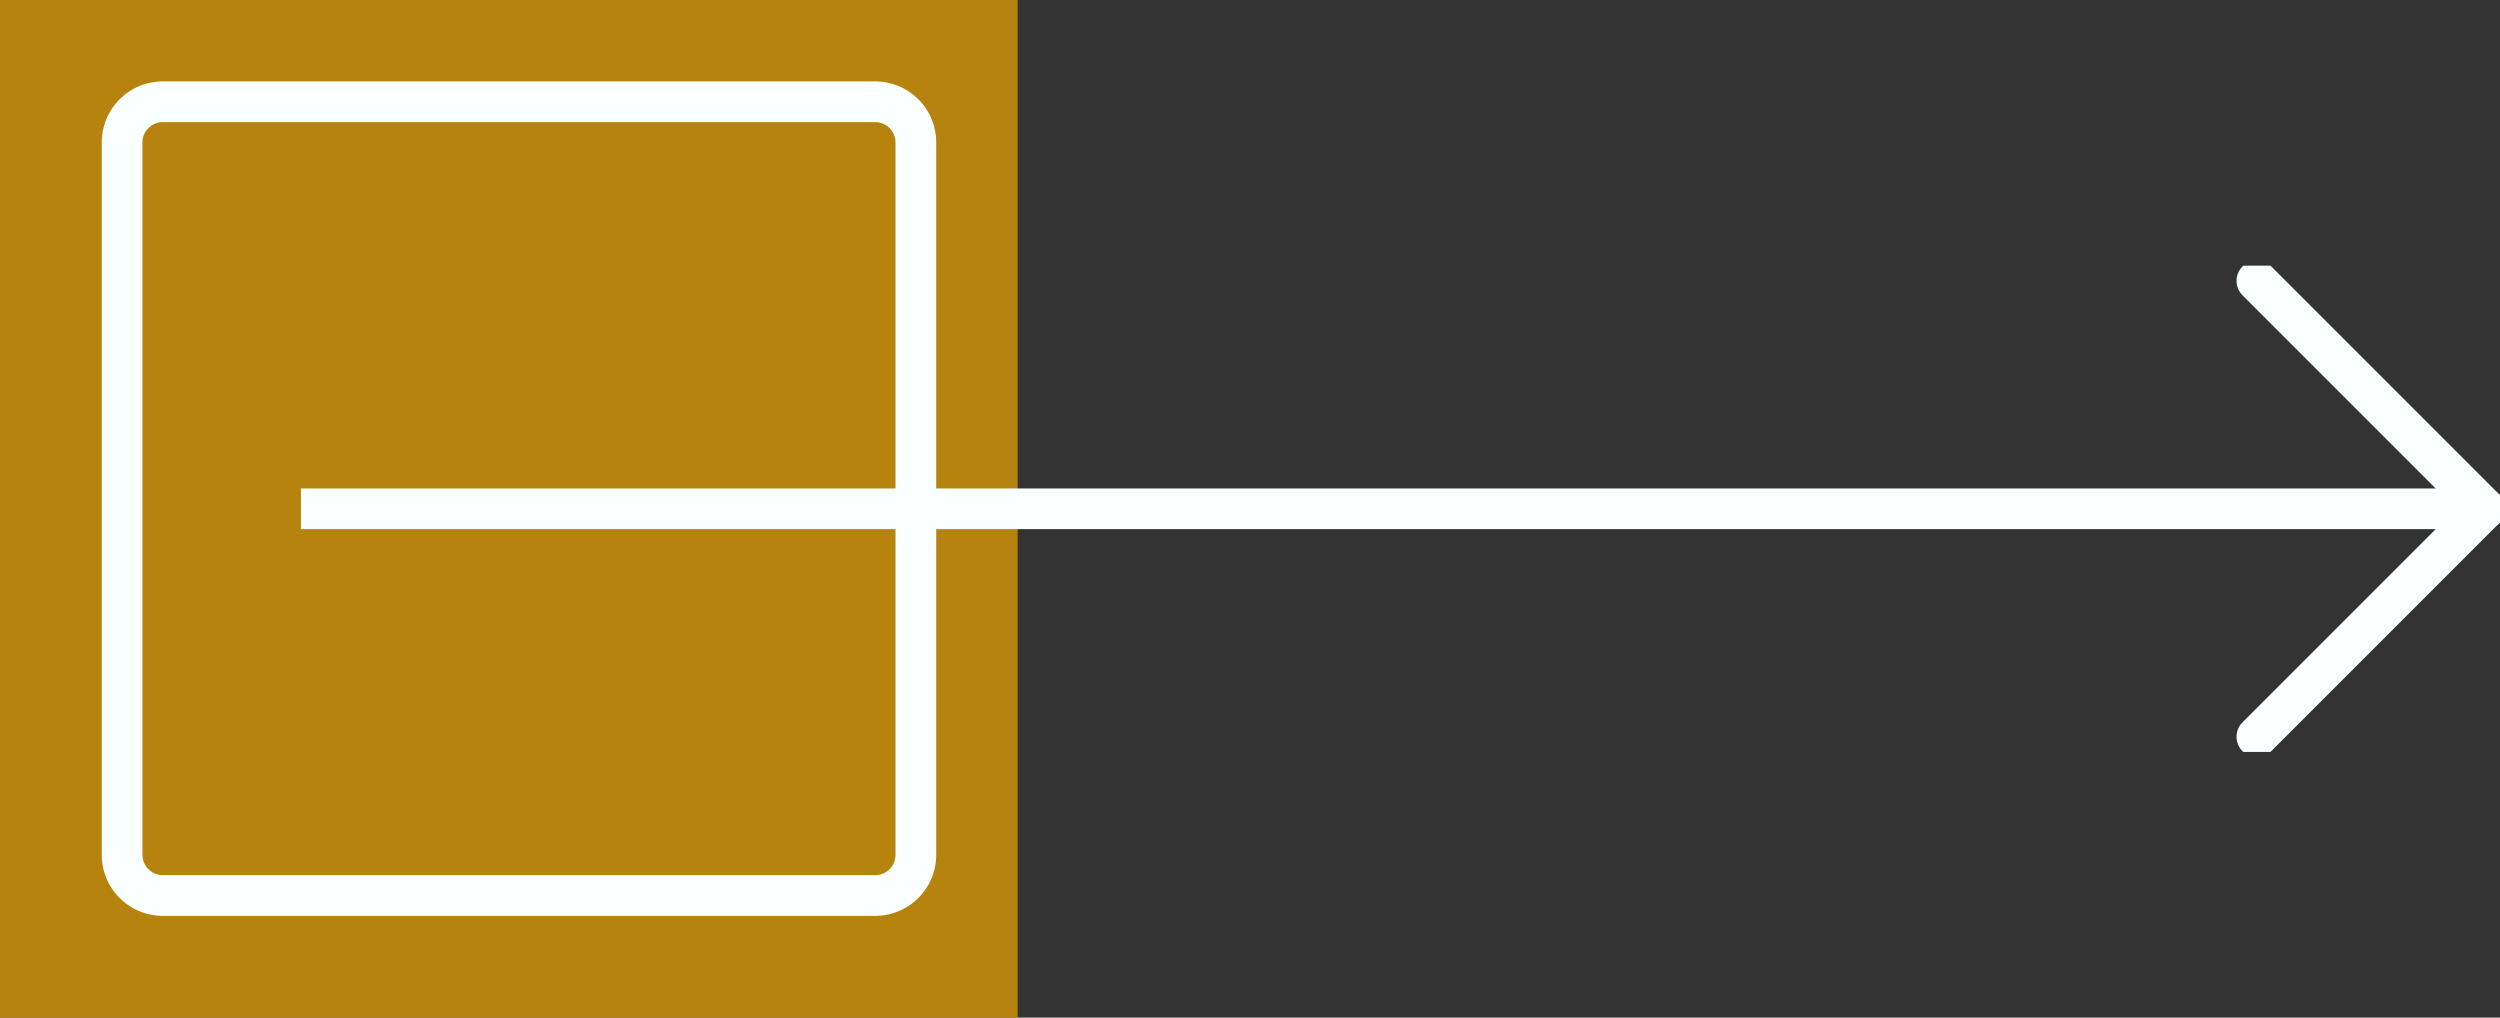
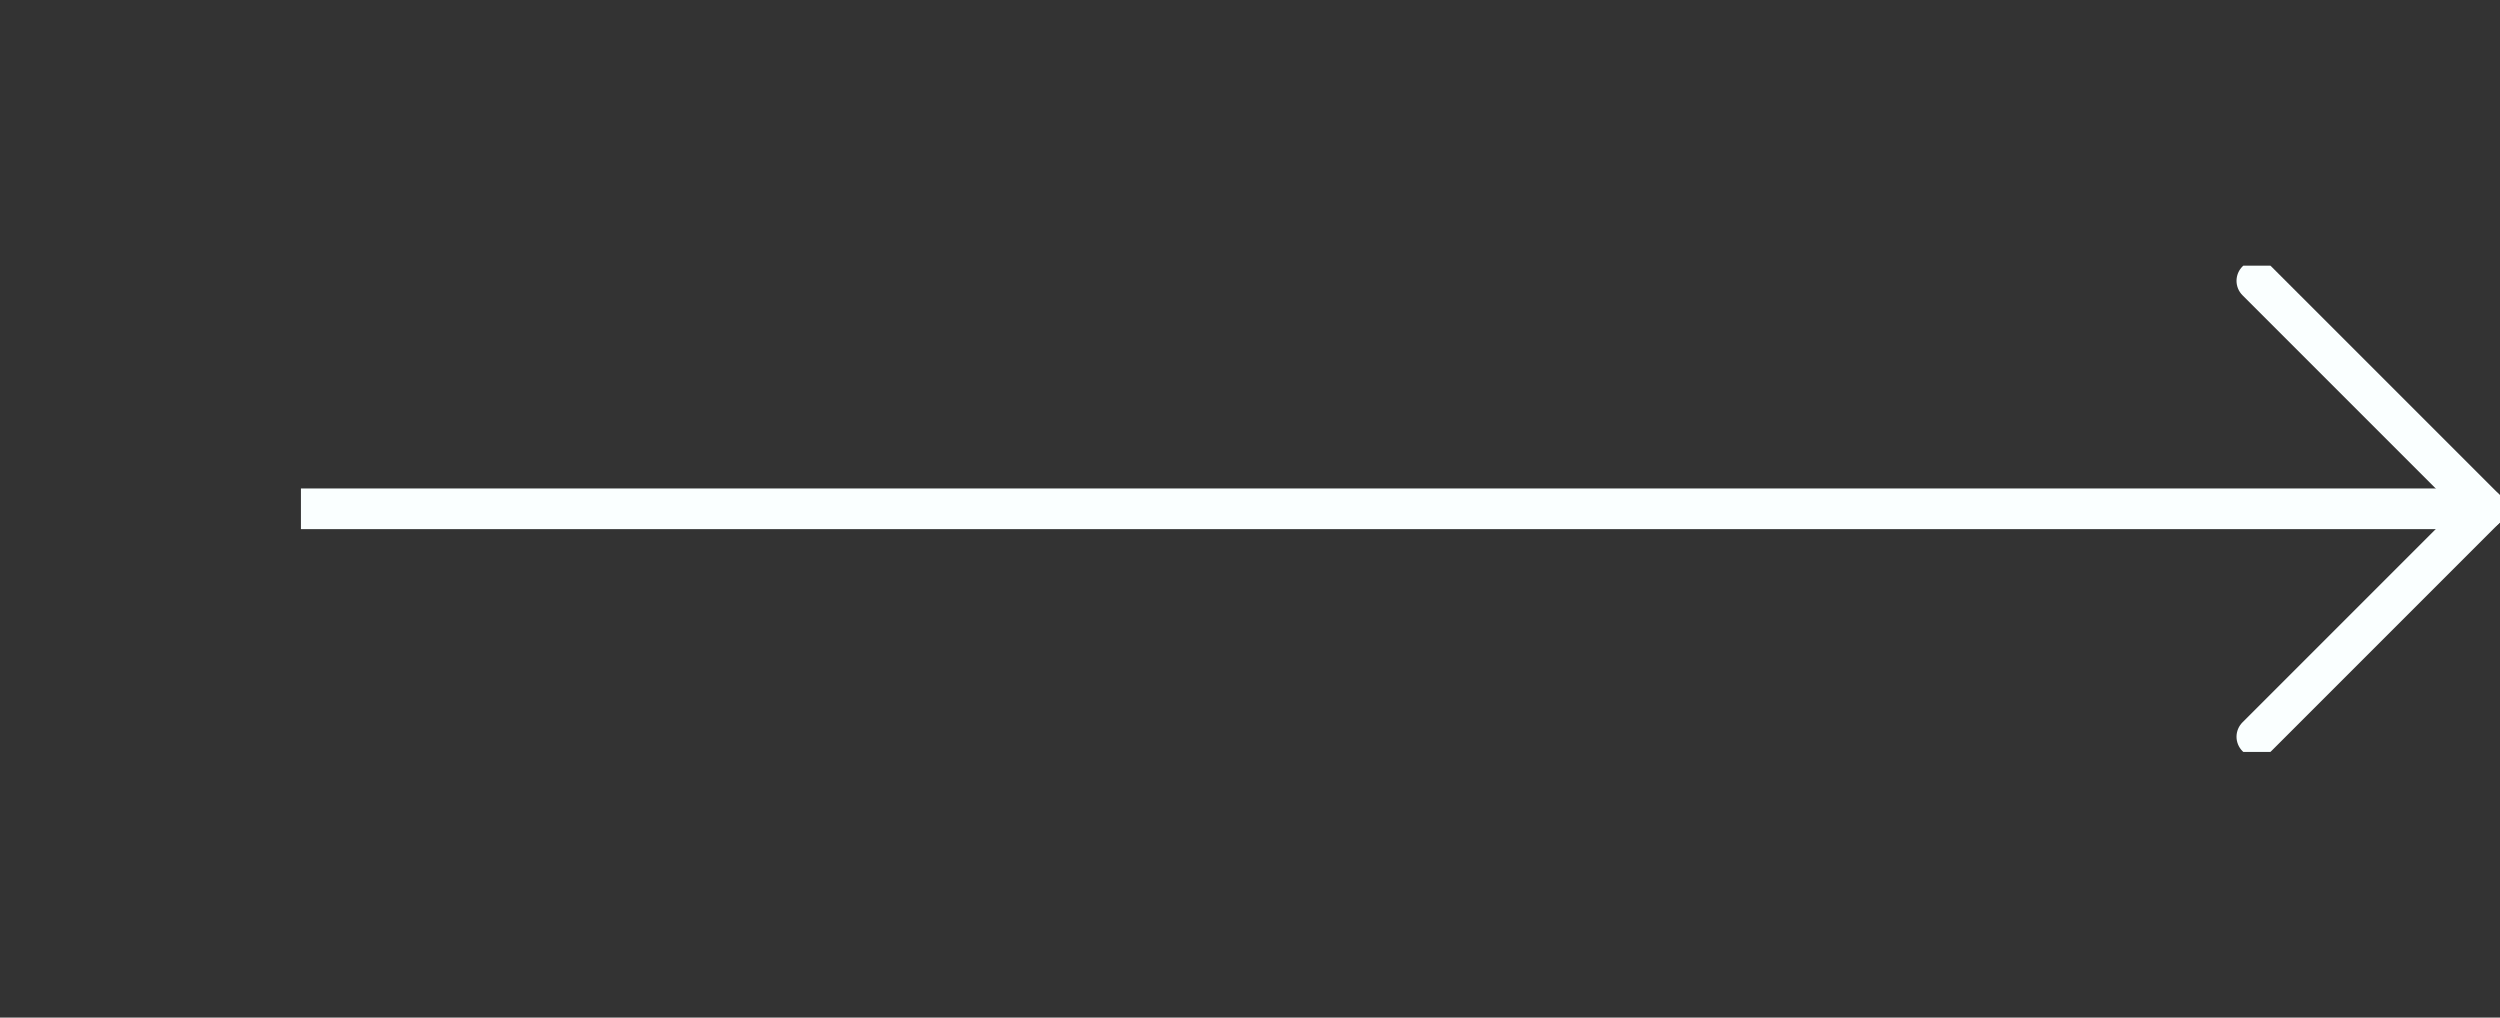
<svg xmlns="http://www.w3.org/2000/svg" width="122.835" height="50" viewBox="0 0 122.835 50">
  <rect x="0" y="0" width="122.835" height="50" fill="#333333" stroke="none" />
  <defs>
    <clipPath id="clip-path">
      <rect id="Rectangle_4" data-name="Rectangle 4" width="108.048" height="23.891" transform="translate(-78.557)" fill="none" stroke="#faffff" stroke-width="1" />
    </clipPath>
  </defs>
  <g id="Group_31" data-name="Group 31" transform="translate(176.417 -569.252)">
-     <rect id="Rectangle_38" data-name="Rectangle 38" width="50" height="50" transform="translate(-176.417 619.252) rotate(-90)" fill="#b7830f" />
-     <path id="Path_26" data-name="Path 26" d="M2,0H37a2,2,0,0,1,2,2V37a2,2,0,0,1-2,2H2a2,2,0,0,1-2-2V2A2,2,0,0,1,2,0Z" transform="translate(-170.417 613.252) rotate(-90)" fill="none" stroke="#faffff" stroke-width="2" />
    <g id="Group_30" data-name="Group 30" transform="translate(-83.074 582.306)">
      <g id="Group_1" data-name="Group 1" transform="translate(0 0)" clip-path="url(#clip-path)">
        <path id="Path_25" data-name="Path 25" d="M28,0H-79.3" transform="translate(0.745 11.946)" fill="none" stroke="#faffff" stroke-linecap="round" stroke-width="2" />
        <path id="Path_1" data-name="Path 1" d="M23.546,23.4l11.2-11.2L23.546,1" transform="translate(-6 -0.255)" fill="none" stroke="#faffff" stroke-linecap="round" stroke-linejoin="round" stroke-width="2" />
      </g>
    </g>
  </g>
</svg>